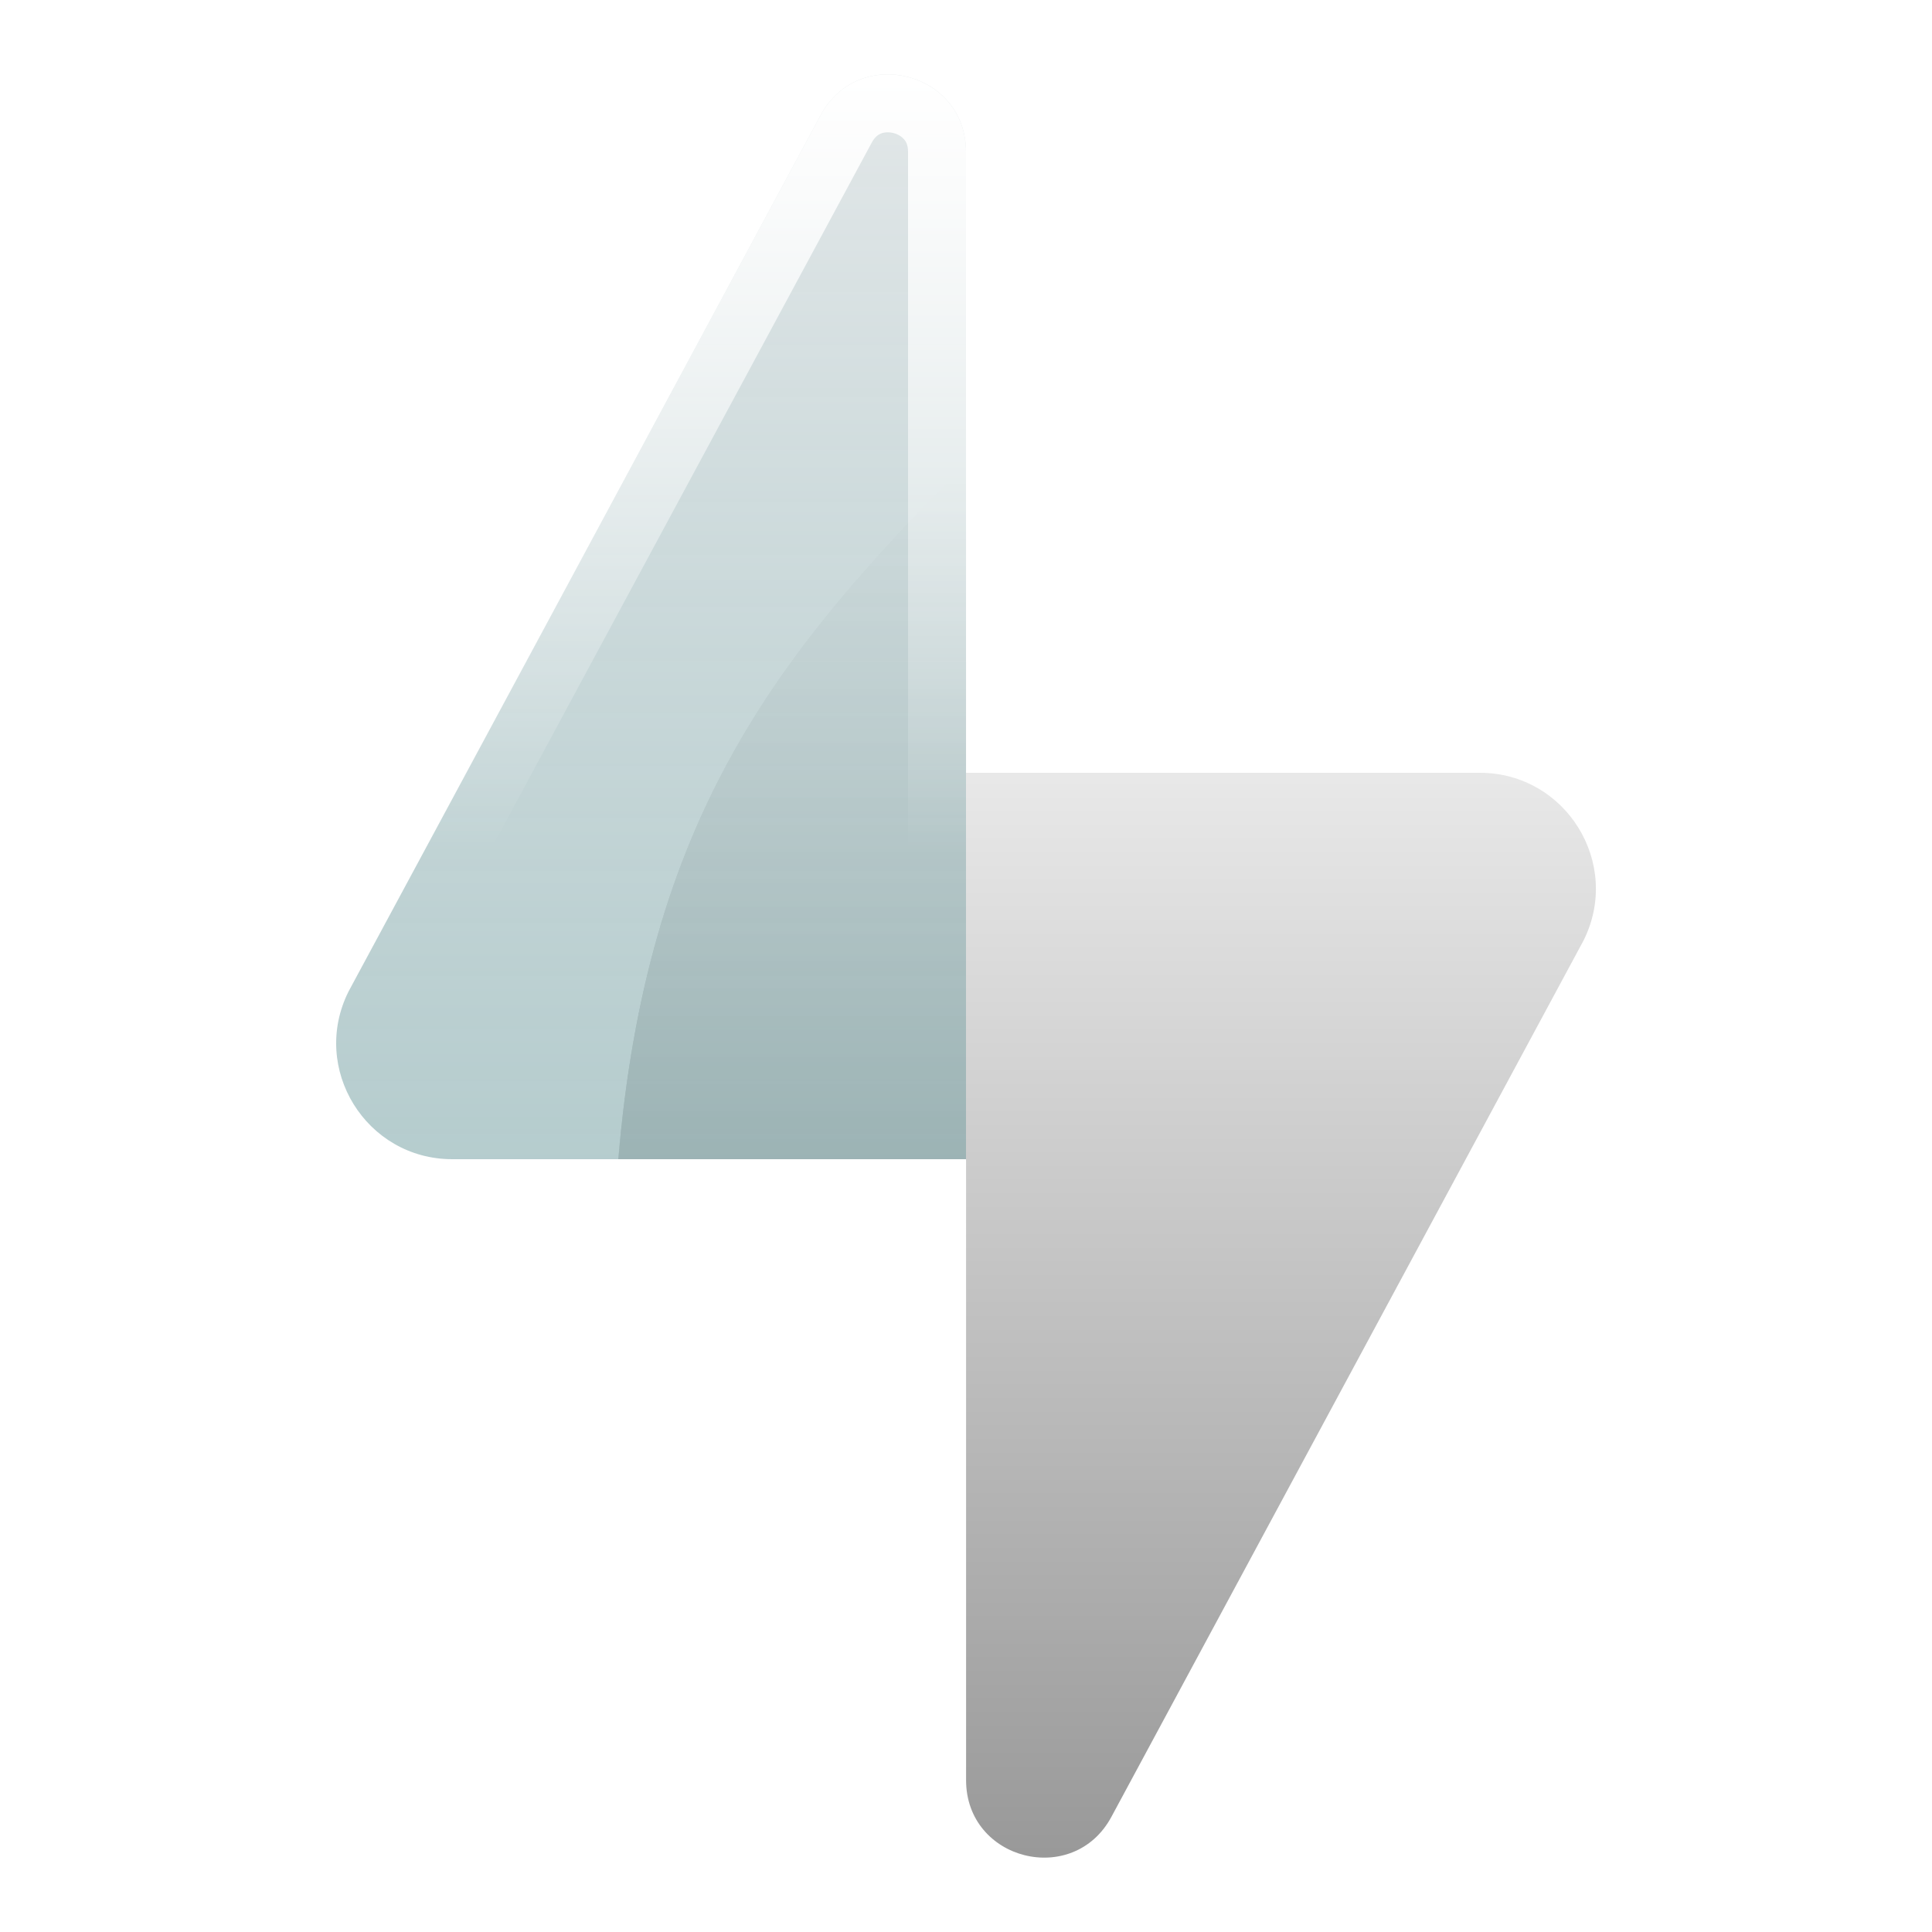
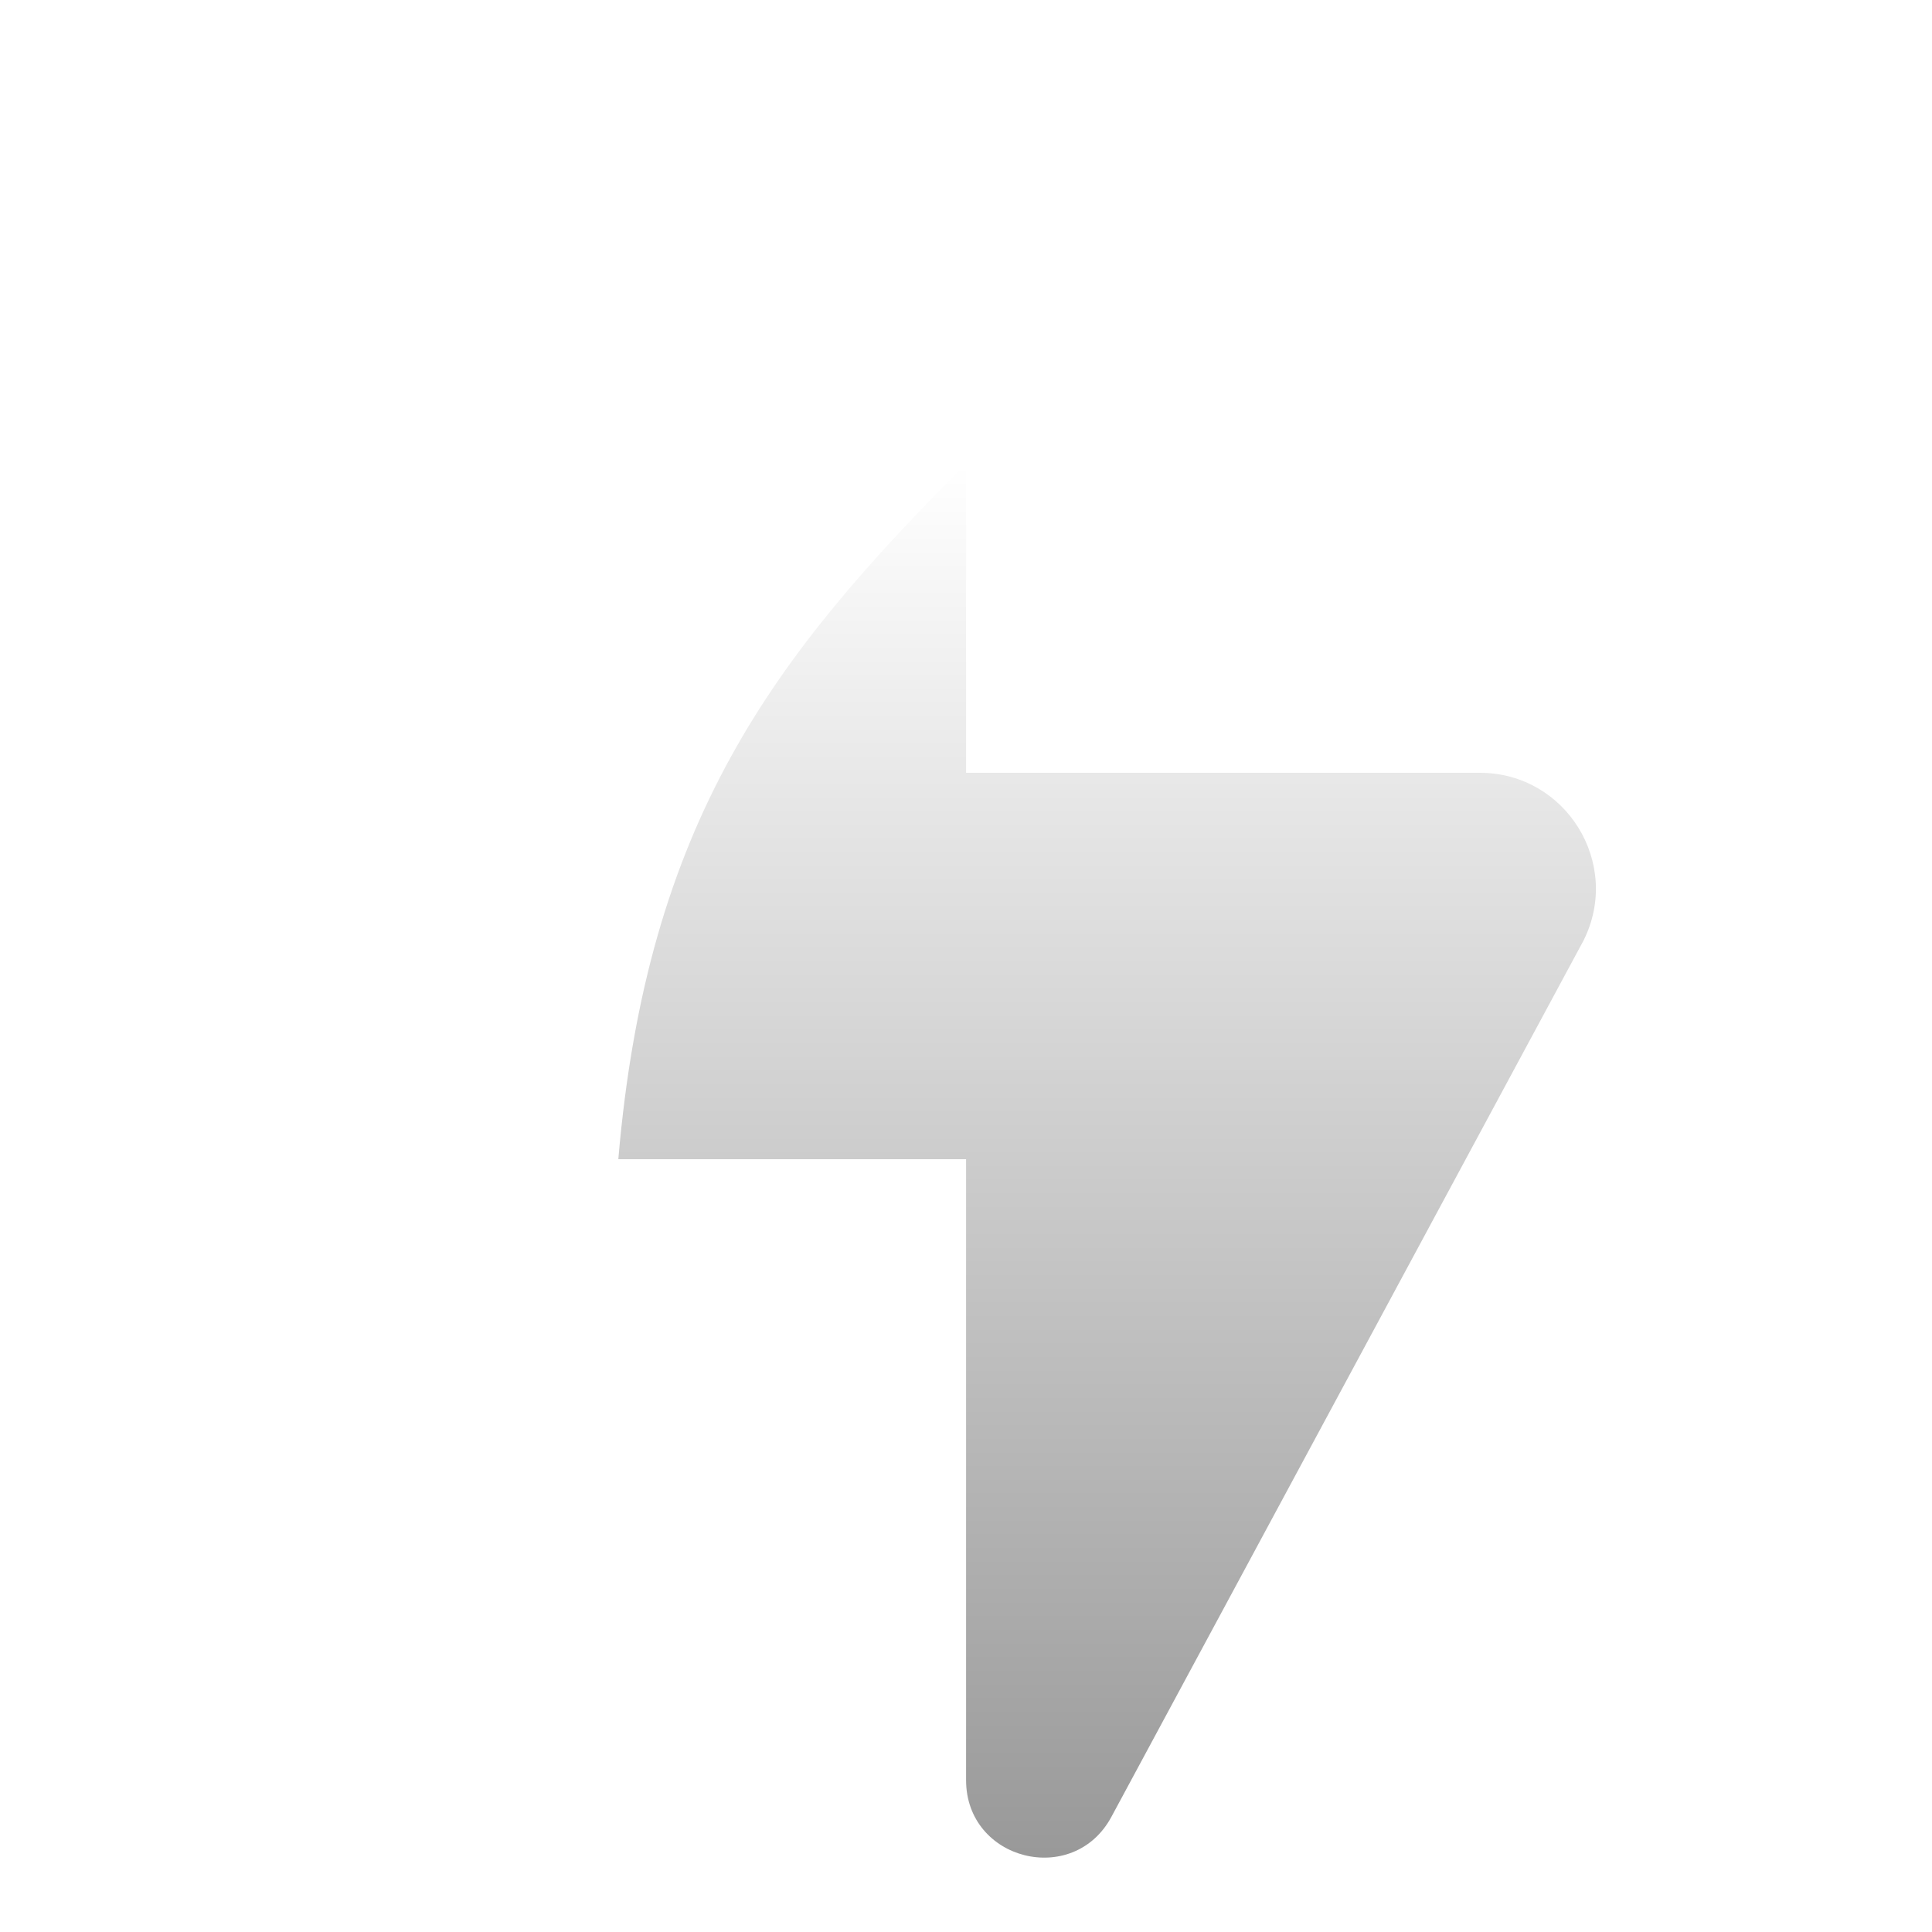
<svg xmlns="http://www.w3.org/2000/svg" width="24" height="24" viewBox="0 0 24 24" fill="none">
  <mask id="mask0_135_334" style="mask-type:luminance" maskUnits="userSpaceOnUse" x="0" y="0" width="24" height="24">
    <path d="M23.52 0H0.48V24H23.52V0Z" fill="white" />
-     <path d="M12 8.64V1.886C12 0.888 10.668 0.552 10.195 1.43L4.33 12.316C3.851 13.273 4.547 14.4 5.618 14.4H12V8.64Z" fill="black" />
  </mask>
  <g mask="url(#mask0_135_334)">
    <path d="M12.001 14.4V22.114C12.001 23.112 13.333 23.448 13.806 22.57L19.671 11.684C20.15 10.727 19.453 9.6 18.383 9.6H12.001V5.76C9.601 8.16 8.039 10.211 7.681 14.4H12.001Z" fill="url(#paint0_linear_135_334)" />
  </g>
  <mask id="mask1_135_334" style="mask-type:luminance" maskUnits="userSpaceOnUse" x="4" y="0" width="8" height="15">
-     <path d="M12 8.64V1.886C12 0.888 10.668 0.552 10.195 1.43L4.33 12.316C3.851 13.273 4.547 14.4 5.618 14.4H12V8.64Z" fill="white" />
+     <path d="M12 8.64V1.886C12 0.888 10.668 0.552 10.195 1.43L4.33 12.316C3.851 13.273 4.547 14.4 5.618 14.4V8.64Z" fill="white" />
  </mask>
  <g mask="url(#mask1_135_334)">
    <g filter="url(#filter0_f_135_334)">
-       <path d="M12 14.4V22.114C12 23.112 13.332 23.448 13.805 22.57L19.67 11.684C20.149 10.727 19.453 9.6 18.382 9.6H12V5.76C9.6 8.16 8.038 10.211 7.68 14.4H12Z" fill="url(#paint1_linear_135_334)" />
-     </g>
+       </g>
  </g>
-   <path d="M12 8.64V1.886C12 0.888 10.668 0.552 10.195 1.43L4.33 12.316C3.851 13.273 4.547 14.4 5.618 14.4H12V8.64Z" fill="url(#paint2_linear_135_334)" />
-   <path d="M10.195 1.429C10.669 0.553 11.999 0.889 12 1.885V11.52H11.28V1.885C11.28 1.805 11.256 1.76 11.232 1.732C11.204 1.699 11.158 1.668 11.099 1.653C11.04 1.638 10.984 1.643 10.943 1.659C10.909 1.673 10.867 1.701 10.829 1.772L5.575 11.52H4.758L10.195 1.429Z" fill="url(#paint3_linear_135_334)" />
  <defs>
    <filter id="filter0_f_135_334" x="3.84" y="1.92" width="19.825" height="24.996" filterUnits="userSpaceOnUse" color-interpolation-filters="sRGB">
      <feFlood flood-opacity="0" result="BackgroundImageFix" />
      <feBlend mode="normal" in="SourceGraphic" in2="BackgroundImageFix" result="shape" />
      <feGaussianBlur stdDeviation="1.92" result="effect1_foregroundBlur_135_334" />
    </filter>
    <linearGradient id="paint0_linear_135_334" x1="13.753" y1="5.76" x2="13.753" y2="25.92" gradientUnits="userSpaceOnUse">
      <stop stop-color="white" />
      <stop offset="1" stop-color="#888888" />
    </linearGradient>
    <linearGradient id="paint1_linear_135_334" x1="13.752" y1="5.76" x2="13.752" y2="25.92" gradientUnits="userSpaceOnUse">
      <stop stop-color="white" />
      <stop offset="1" stop-color="#888888" />
    </linearGradient>
    <linearGradient id="paint2_linear_135_334" x1="8.088" y1="-1.92" x2="8.088" y2="14.4" gradientUnits="userSpaceOnUse">
      <stop stop-color="#E3E3E5" stop-opacity="0.6" />
      <stop offset="1" stop-color="#6C9A9D" stop-opacity="0.502" />
    </linearGradient>
    <linearGradient id="paint3_linear_135_334" x1="8.379" y1="0.925" x2="8.379" y2="10.56" gradientUnits="userSpaceOnUse">
      <stop stop-color="white" />
      <stop offset="1" stop-color="white" stop-opacity="0" />
    </linearGradient>
  </defs>
</svg>